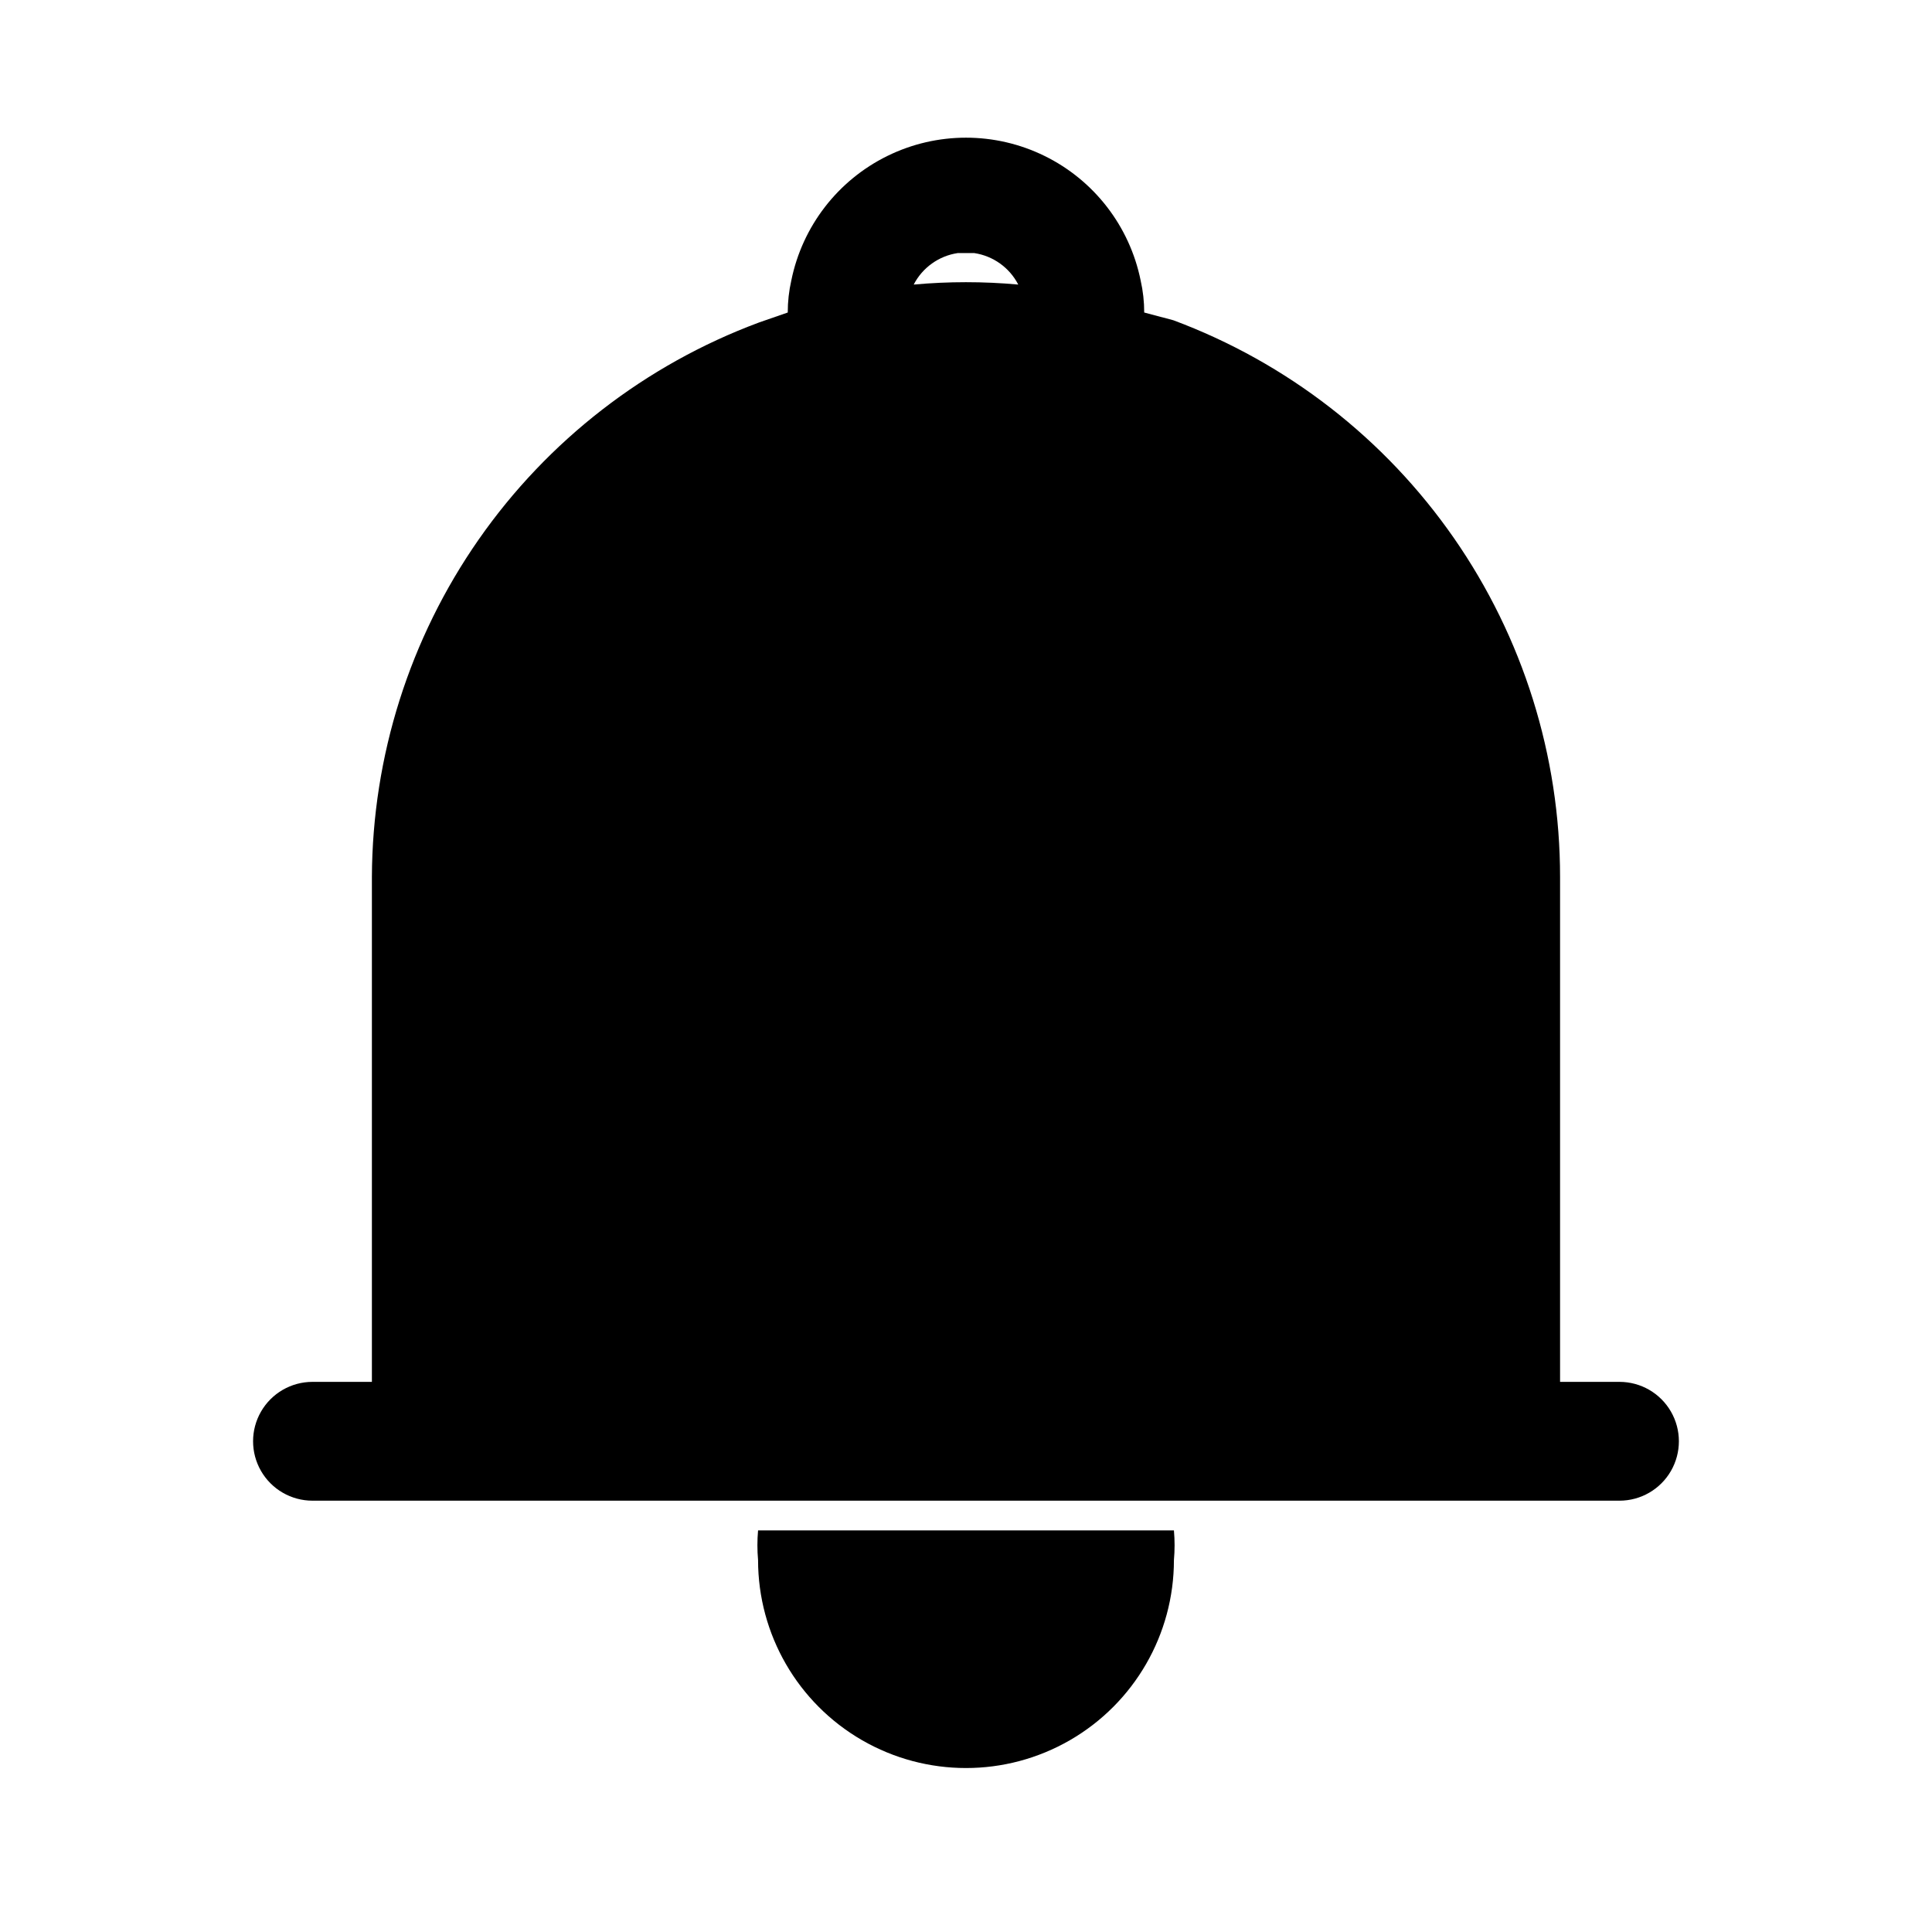
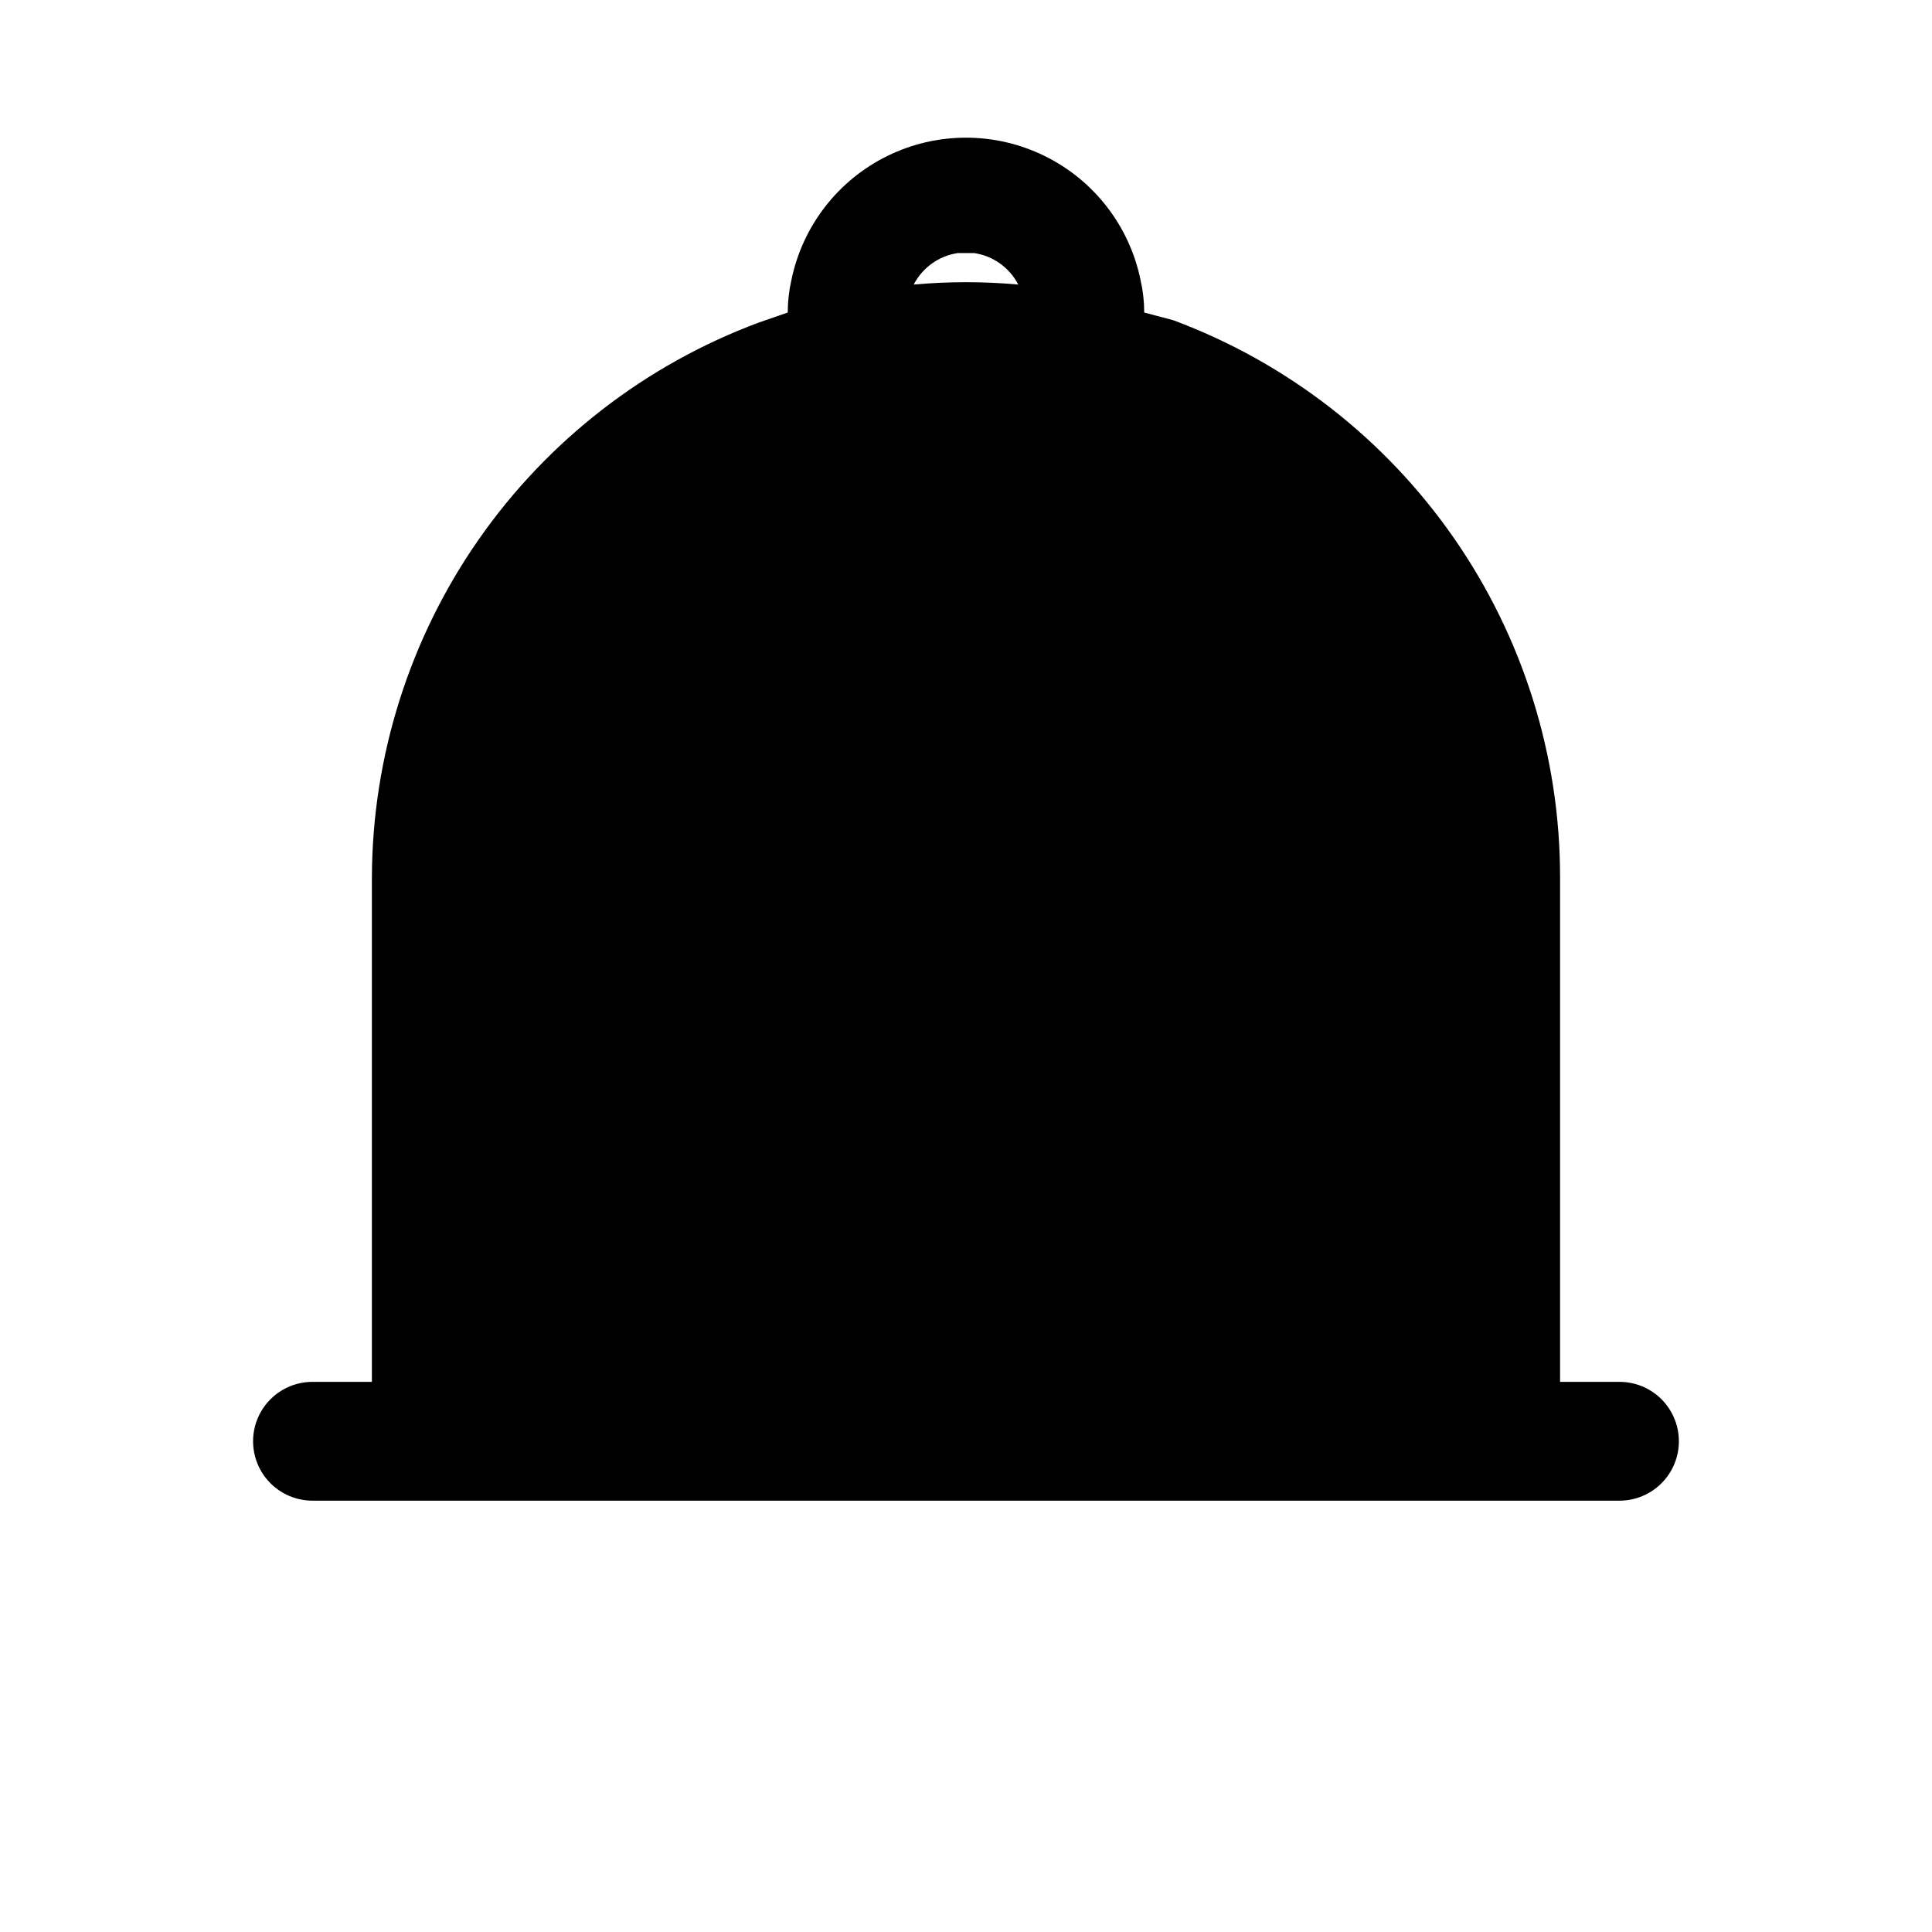
<svg xmlns="http://www.w3.org/2000/svg" fill="#000000" width="800px" height="800px" version="1.1" viewBox="144 144 512 512">
  <g>
-     <path d="m573.18 510.21h-15.746v-133.82c-0.004-32.105-9.824-63.445-28.141-89.812-18.32-26.367-44.262-46.504-74.352-57.711l-7.715-2.047c0.004-2.859-0.312-5.711-0.945-8.5-2.914-14.348-12.312-26.531-25.453-32.988-13.137-6.461-28.527-6.461-41.668 0-13.137 6.457-22.539 18.641-25.453 32.988-0.633 2.789-0.949 5.641-0.945 8.5l-7.715 2.676v0.004c-29.988 11.164-55.859 31.207-74.172 57.449-18.309 26.242-28.188 57.441-28.32 89.441v133.82h-15.746c-5.625 0-10.82 3-13.633 7.871s-2.812 10.875 0 15.746c2.812 4.871 8.008 7.871 13.633 7.871h346.37c5.625 0 10.82-3 13.633-7.871 2.812-4.871 2.812-10.875 0-15.746s-8.008-7.871-13.633-7.871zm-175.39-299.14h4.41c4.996 0.75 9.332 3.856 11.648 8.344-9.215-0.84-18.492-0.84-27.707 0 2.32-4.488 6.652-7.594 11.648-8.344z" />
-     <path d="m439.36 549.57h-94.465c-0.234 2.621-0.234 5.254 0 7.871 0 19.688 10.504 37.879 27.551 47.723 17.051 9.844 38.055 9.844 55.105 0s27.551-28.035 27.551-47.723c0.234-2.617 0.234-5.25 0-7.871z" />
+     <path d="m573.18 510.21h-15.746v-133.82c-0.004-32.105-9.824-63.445-28.141-89.812-18.32-26.367-44.262-46.504-74.352-57.711l-7.715-2.047c0.004-2.859-0.312-5.711-0.945-8.5-2.914-14.348-12.312-26.531-25.453-32.988-13.137-6.461-28.527-6.461-41.668 0-13.137 6.457-22.539 18.641-25.453 32.988-0.633 2.789-0.949 5.641-0.945 8.5l-7.715 2.676c-29.988 11.164-55.859 31.207-74.172 57.449-18.309 26.242-28.188 57.441-28.32 89.441v133.82h-15.746c-5.625 0-10.82 3-13.633 7.871s-2.812 10.875 0 15.746c2.812 4.871 8.008 7.871 13.633 7.871h346.37c5.625 0 10.82-3 13.633-7.871 2.812-4.871 2.812-10.875 0-15.746s-8.008-7.871-13.633-7.871zm-175.39-299.14h4.41c4.996 0.75 9.332 3.856 11.648 8.344-9.215-0.84-18.492-0.84-27.707 0 2.32-4.488 6.652-7.594 11.648-8.344z" />
  </g>
</svg>